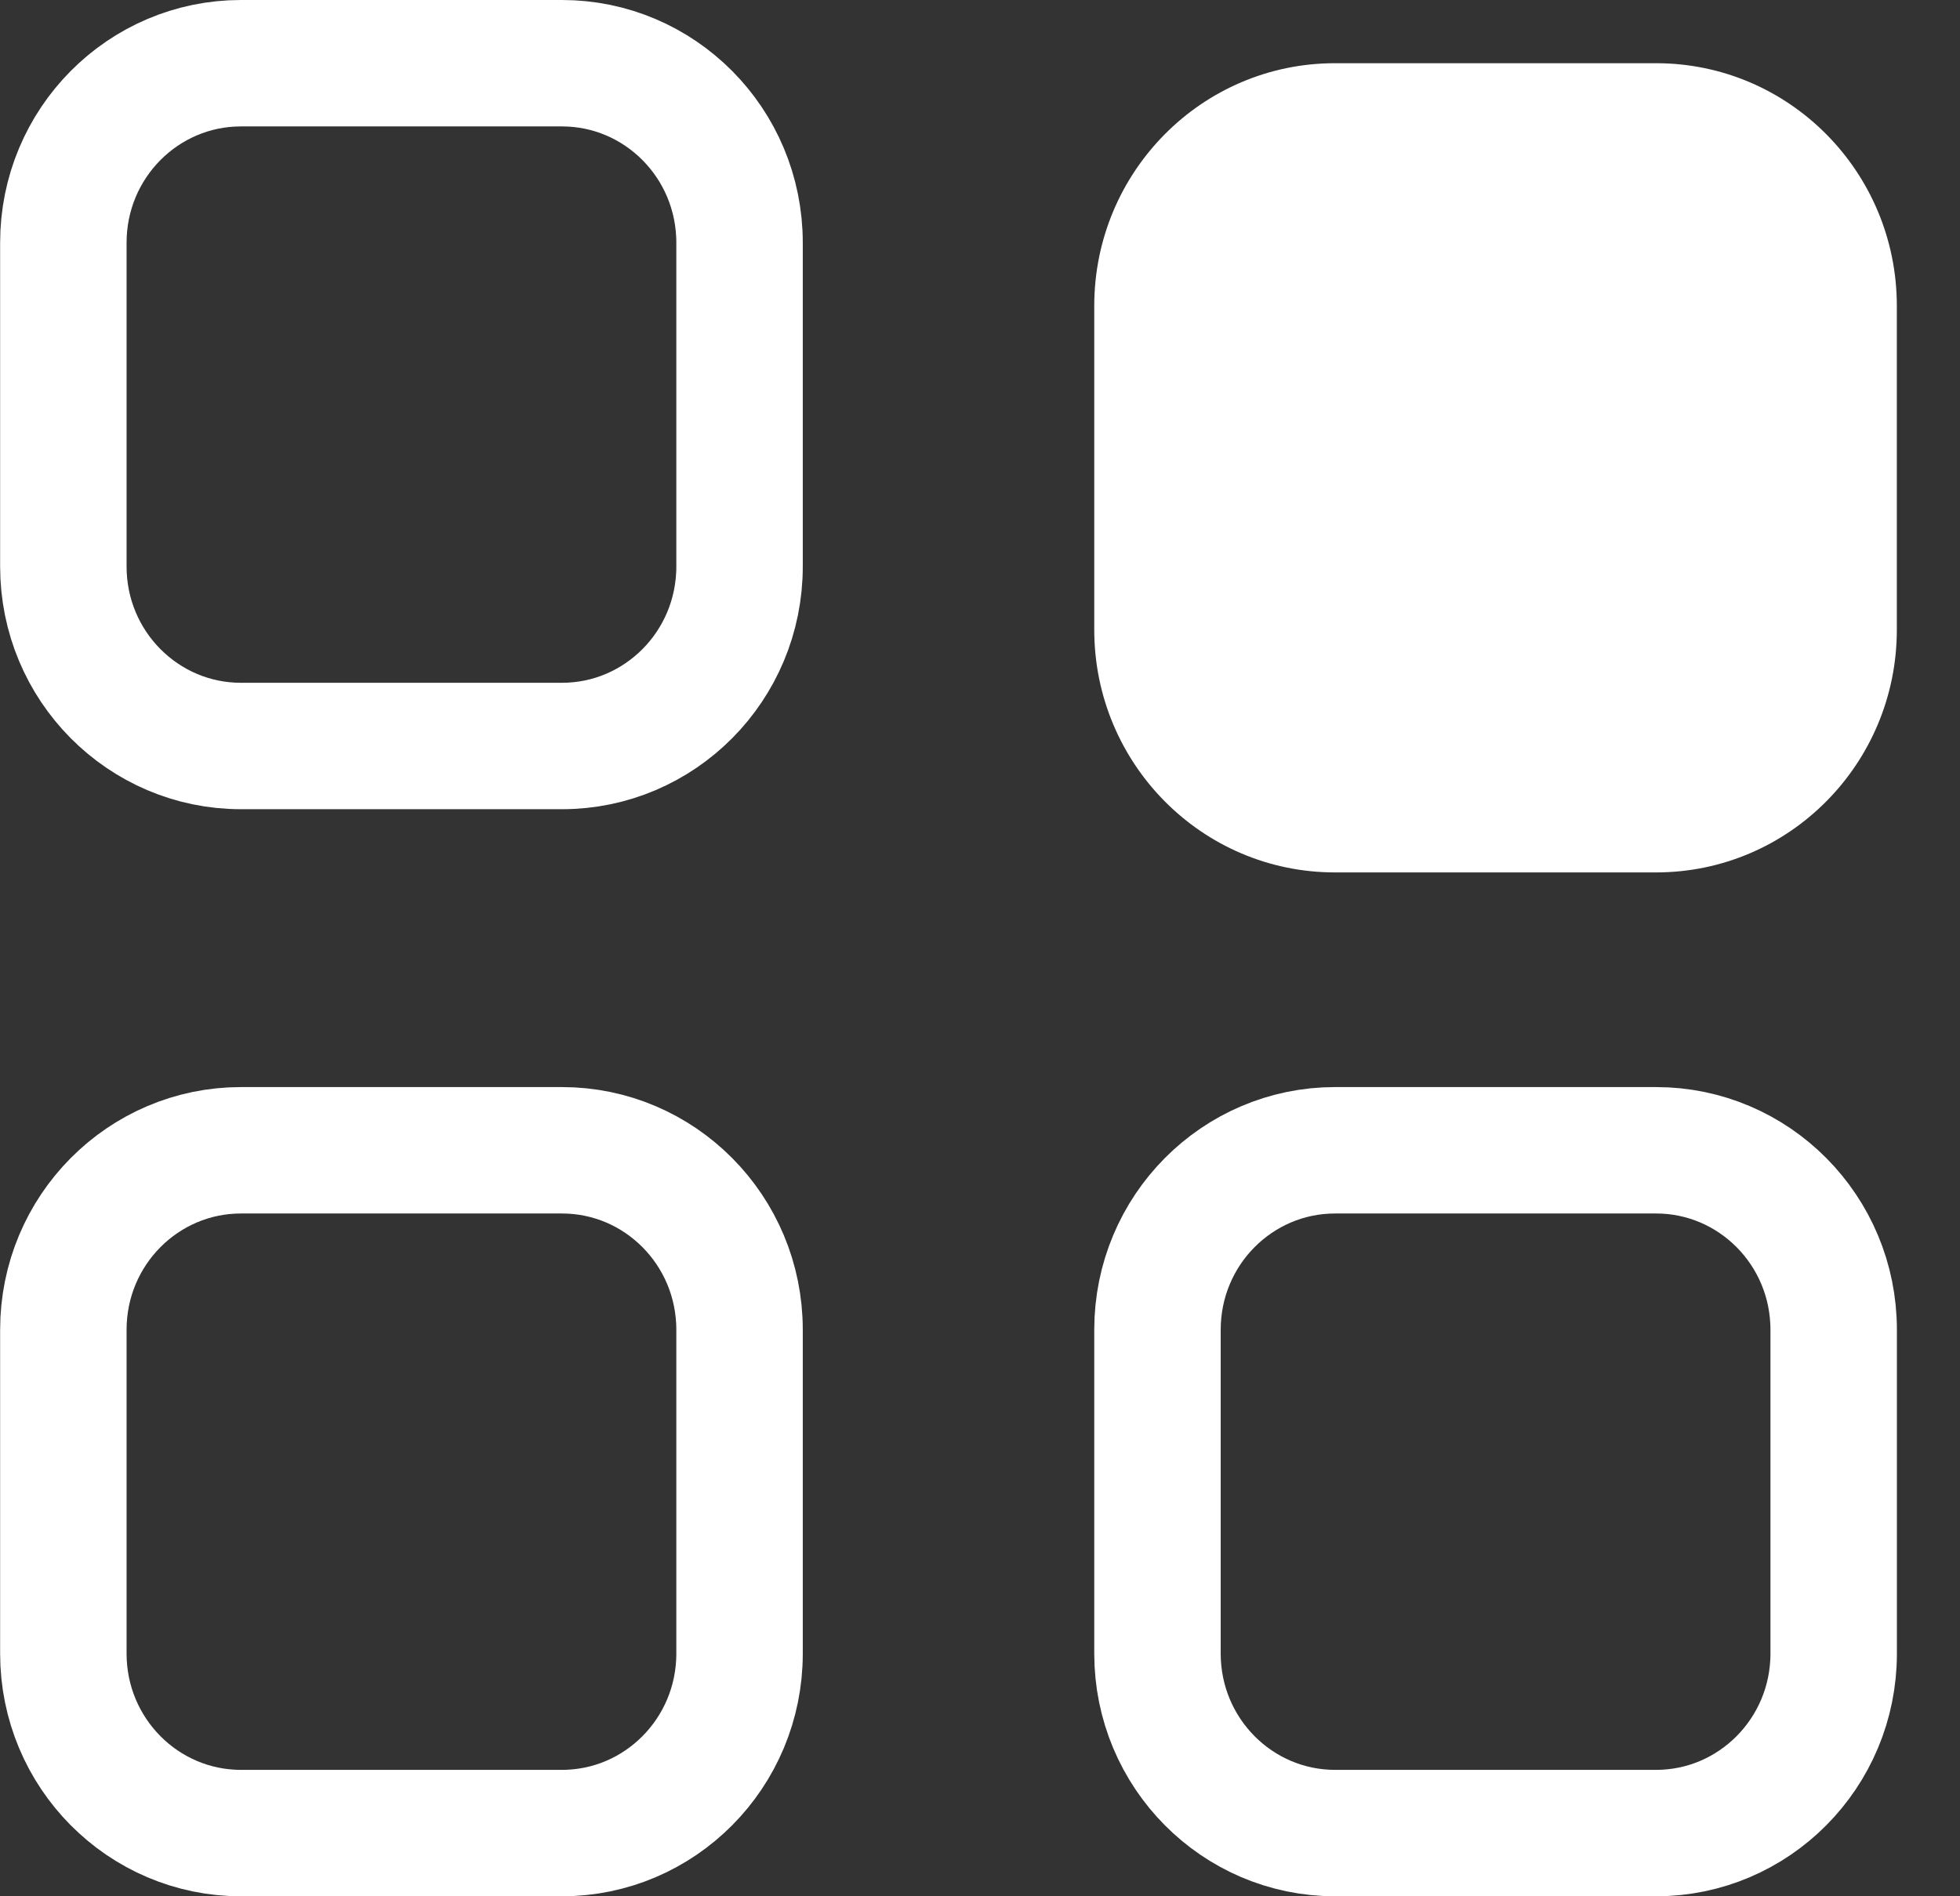
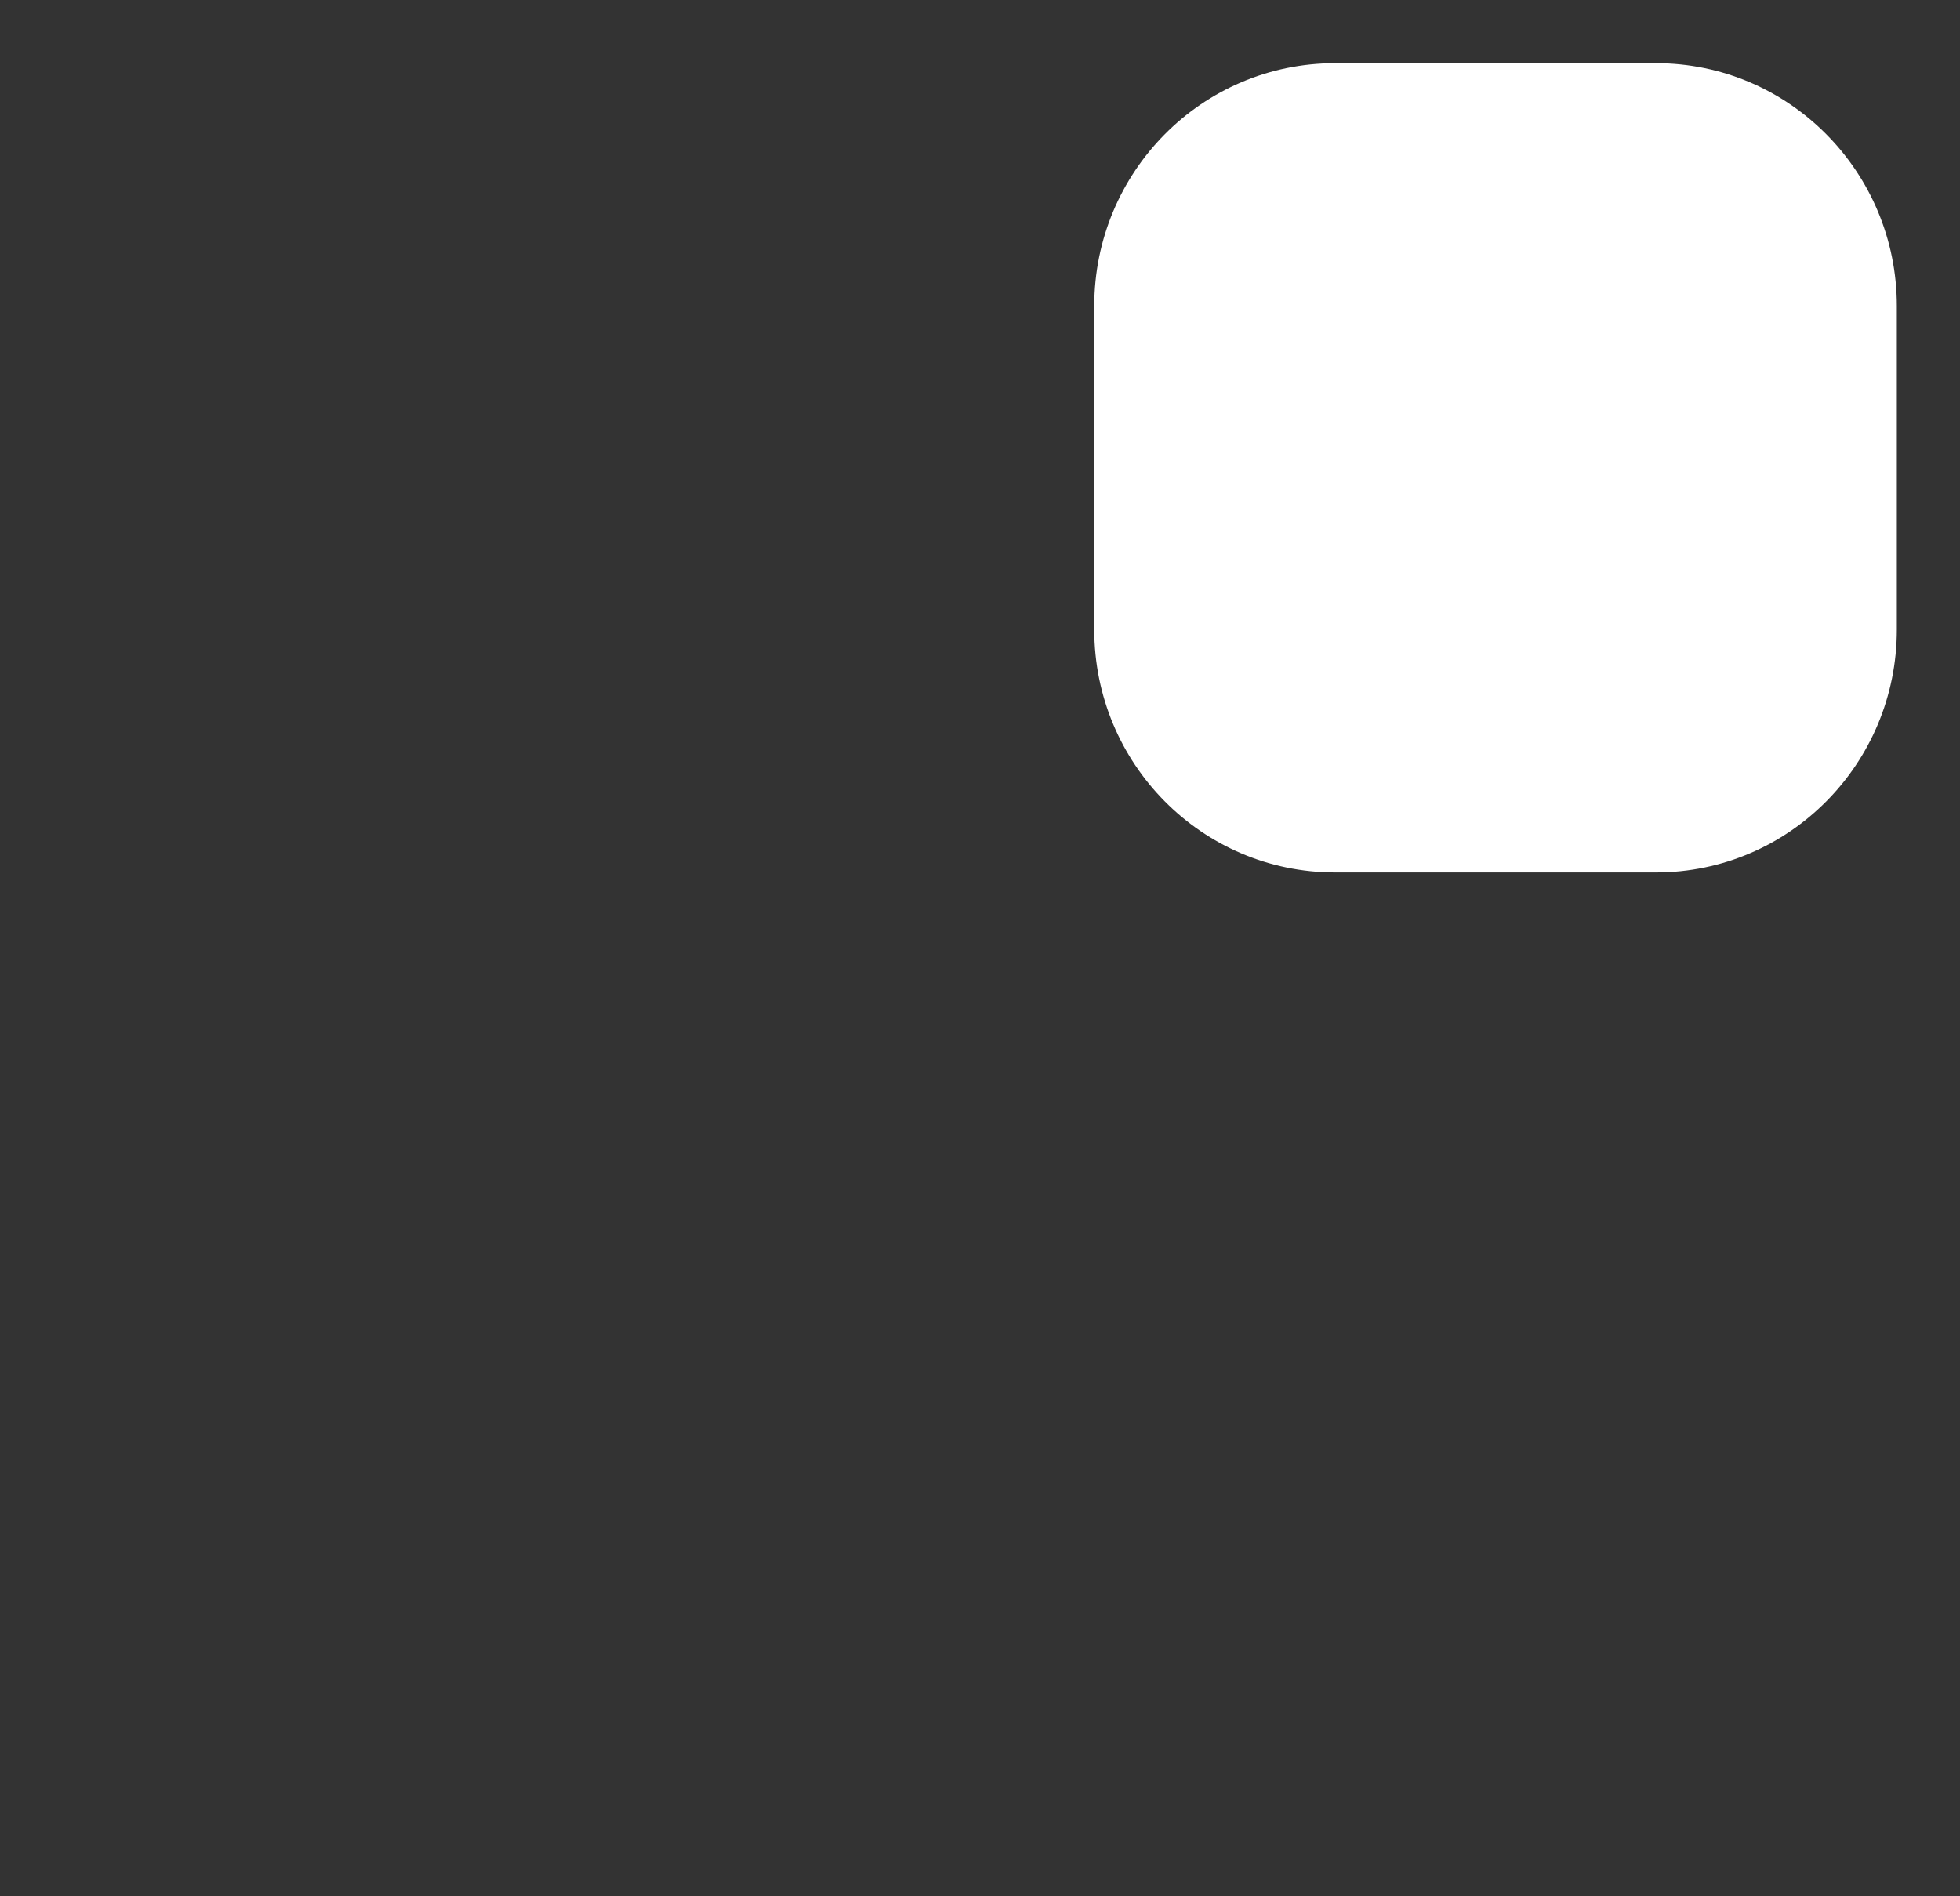
<svg xmlns="http://www.w3.org/2000/svg" width="31" height="30" viewBox="0 0 31 30" fill="none">
  <rect x="0" y="0" width="31" height="30" fill="#333333" stroke="none" />
  <path d="M21.114 1H26.193C28.297 1 30.001 2.719 30.001 4.84V9.962C30.001 12.083 28.297 13.802 26.193 13.802H21.114C19.011 13.802 17.307 12.083 17.307 9.962V4.84C17.307 2.719 19.011 1 21.114 1Z" fill="#fff" />
-   <path d="M8.889 18.198C10.432 18.198 11.697 19.461 11.697 21.038V26.16C11.697 27.736 10.432 29 8.889 29H3.81C2.267 29 1.002 27.736 1.002 26.16V21.038C1.002 19.461 2.267 18.198 3.81 18.198H8.889ZM26.194 18.198C27.737 18.198 29.002 19.461 29.002 21.038V26.16C29.002 27.736 27.737 29 26.194 29H21.115C19.572 29 18.307 27.736 18.307 26.16V21.038C18.307 19.461 19.572 18.198 21.115 18.198H26.194ZM8.889 1C10.432 1 11.697 2.263 11.697 3.84V8.962C11.697 10.539 10.432 11.802 8.889 11.802H3.81C2.267 11.802 1.002 10.539 1.002 8.962V3.84C1.002 2.263 2.267 1 3.81 1H8.889Z" stroke="#fff" stroke-width="2" />
</svg>